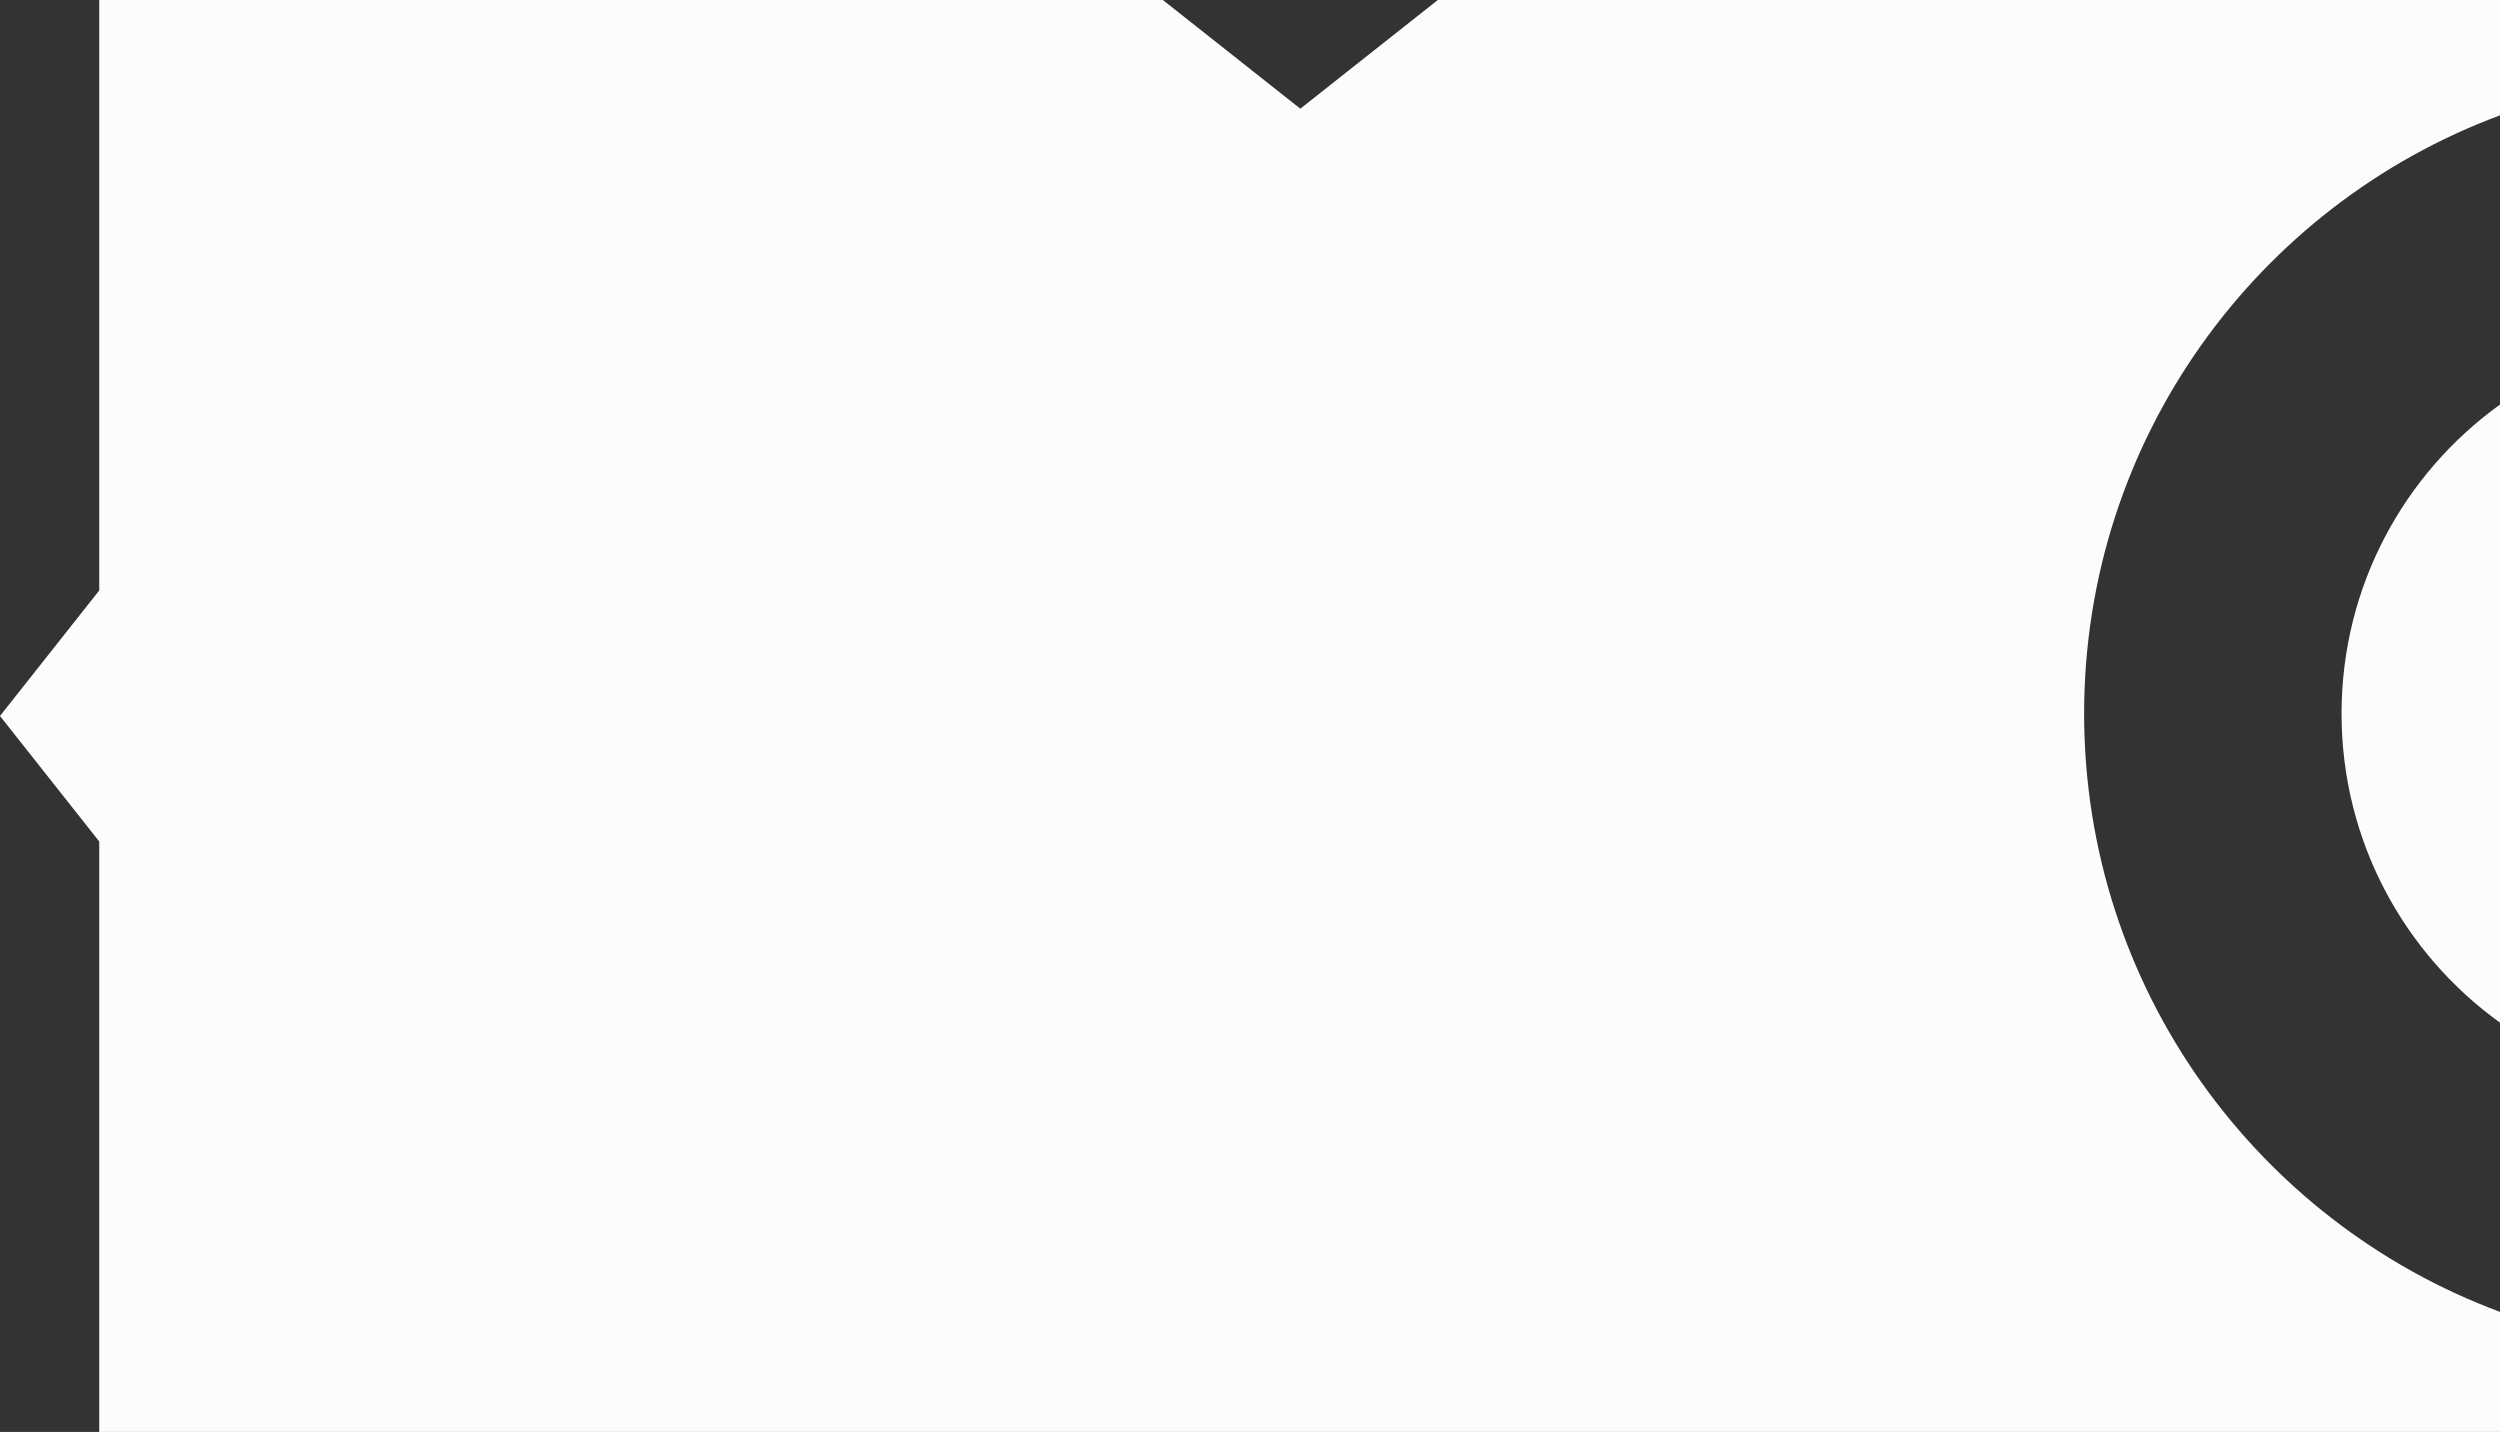
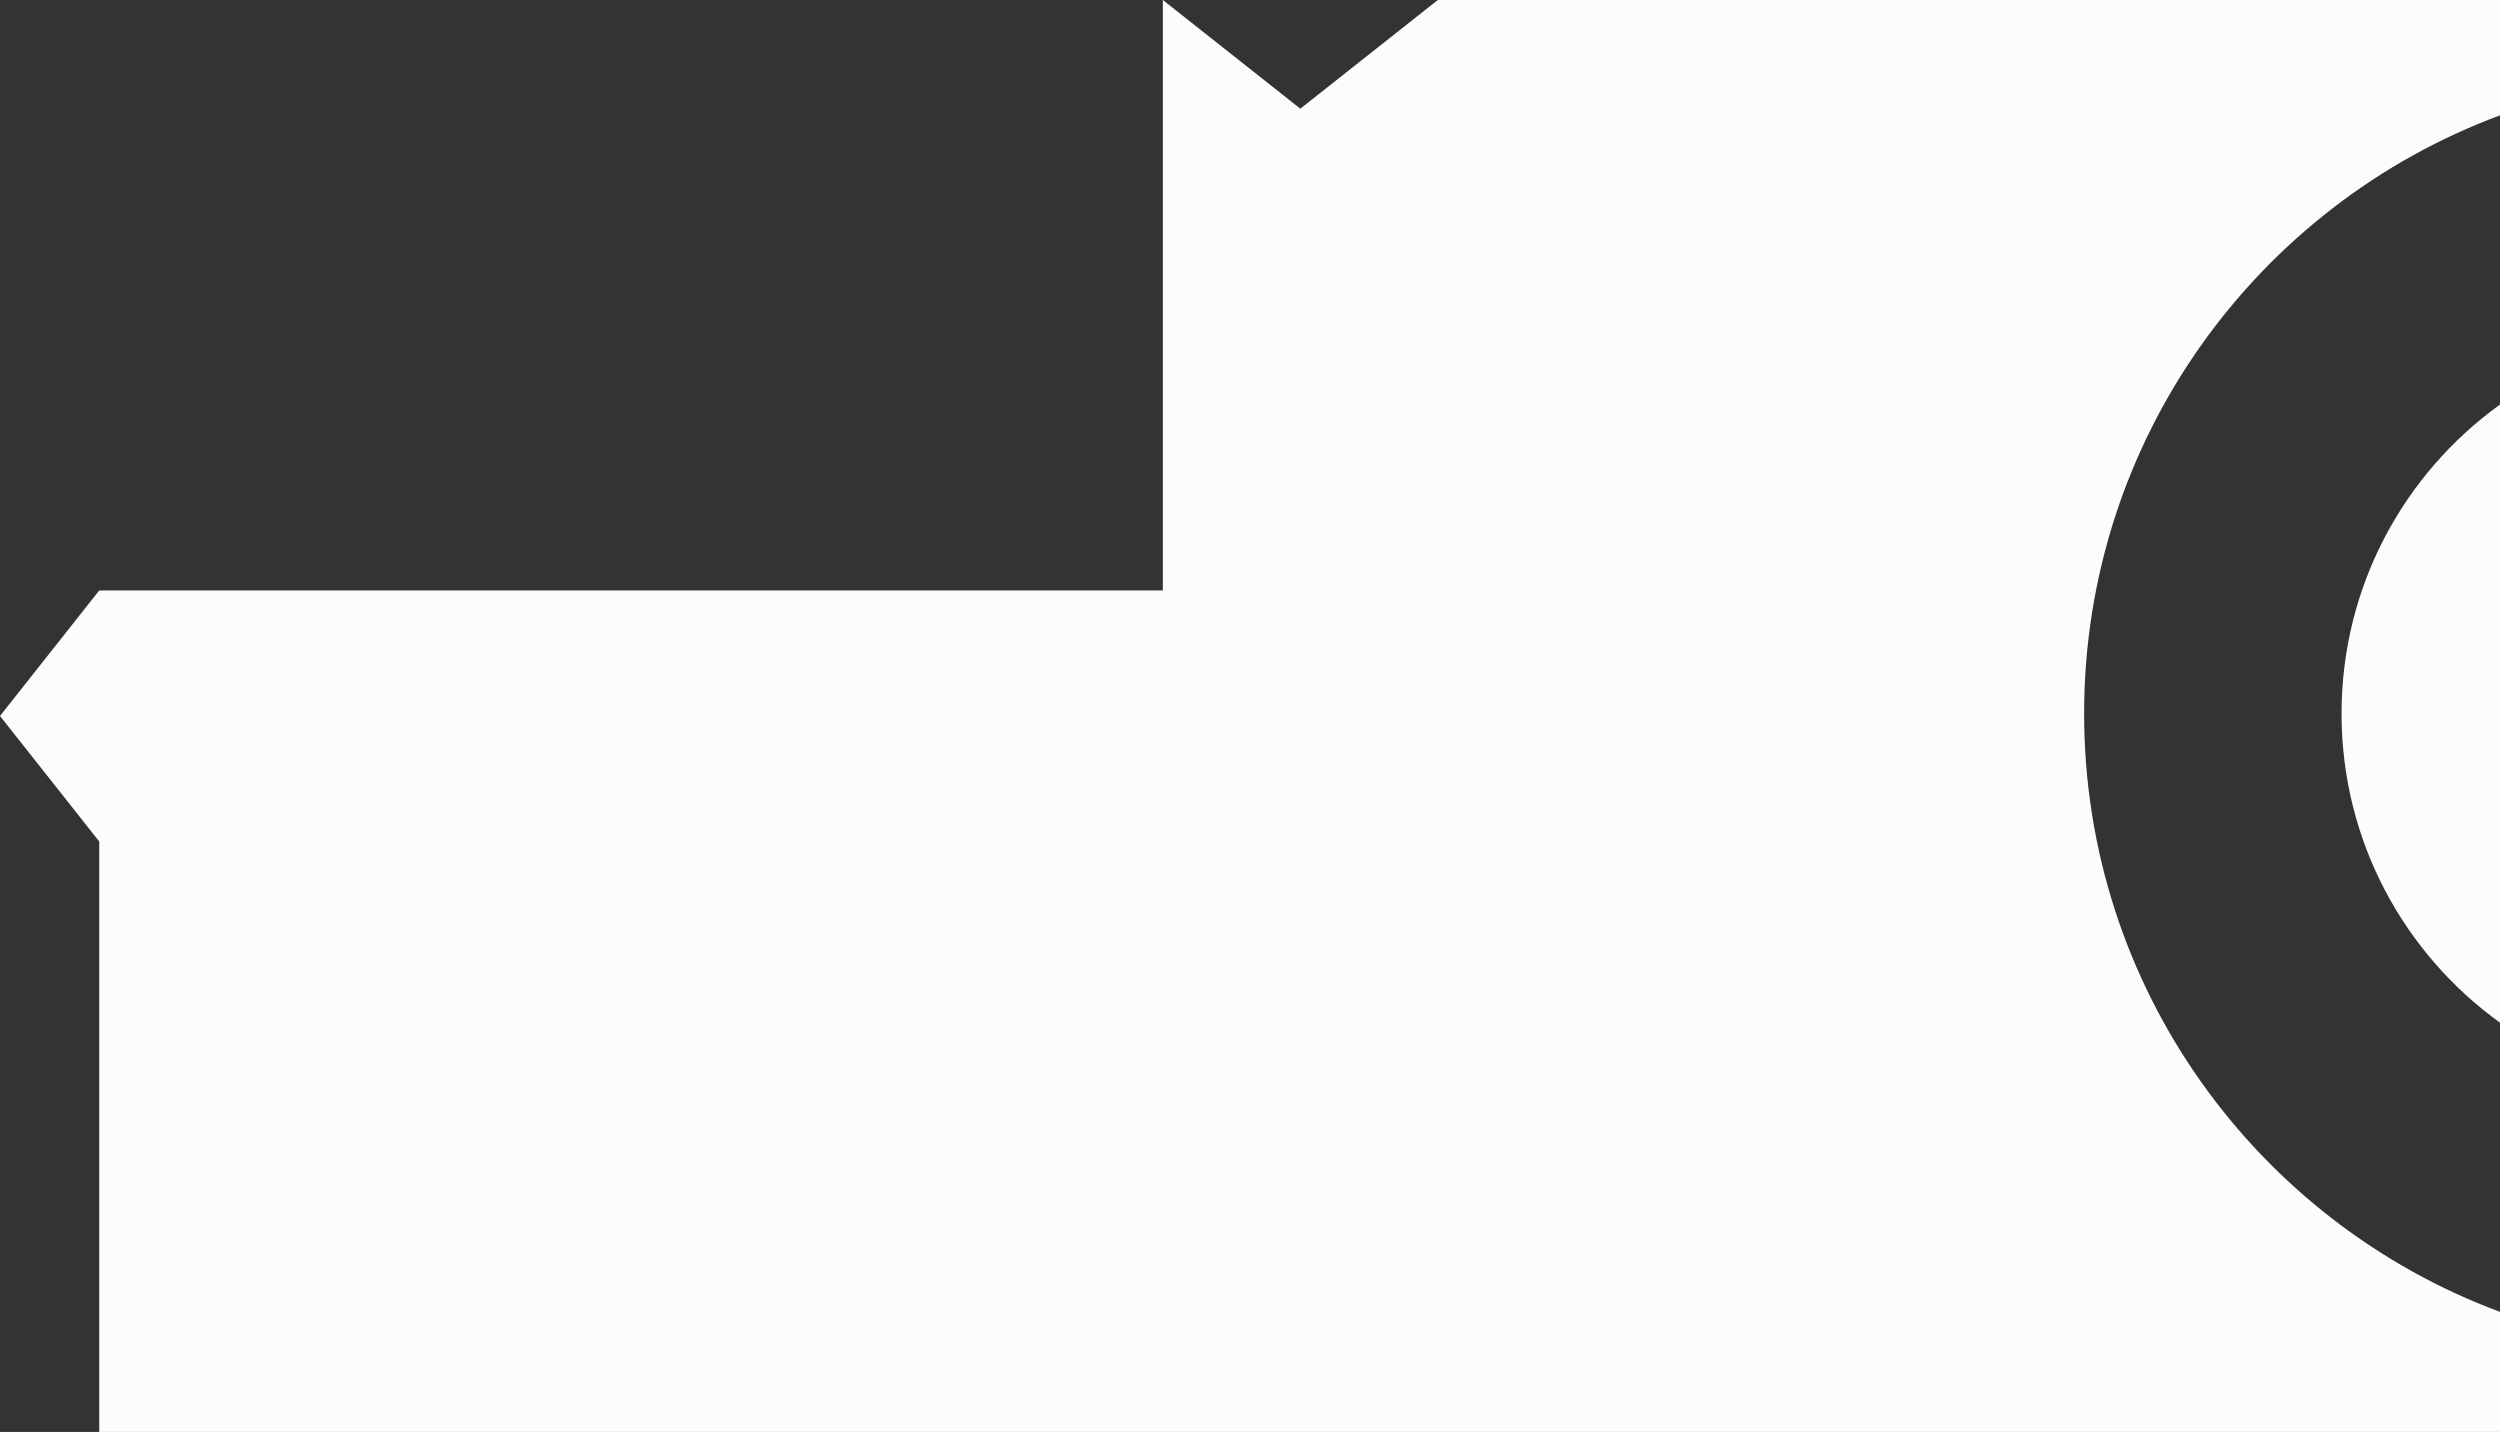
<svg xmlns="http://www.w3.org/2000/svg" width="529" height="303" viewBox="0 0 529 303" fill="none">
  <rect x="0" y="0" width="529" height="303" fill="#333333" stroke="none" />
-   <path fill-rule="evenodd" clip-rule="evenodd" d="M246.057 0L275.149 23L304.241 0H529V24.407C477.614 43.492 441 92.97 441 151C441 209.03 477.614 258.508 529 277.593V303H21V178.062L0 151.5L21 124.937V0H246.057ZM529 85.605V216.395C508.694 201.775 495.474 177.931 495.474 151C495.474 124.069 508.694 100.225 529 85.605Z" fill="#FCFCFC" />
+   <path fill-rule="evenodd" clip-rule="evenodd" d="M246.057 0L275.149 23L304.241 0H529V24.407C477.614 43.492 441 92.97 441 151C441 209.03 477.614 258.508 529 277.593V303H21V178.062L0 151.5L21 124.937H246.057ZM529 85.605V216.395C508.694 201.775 495.474 177.931 495.474 151C495.474 124.069 508.694 100.225 529 85.605Z" fill="#FCFCFC" />
</svg>